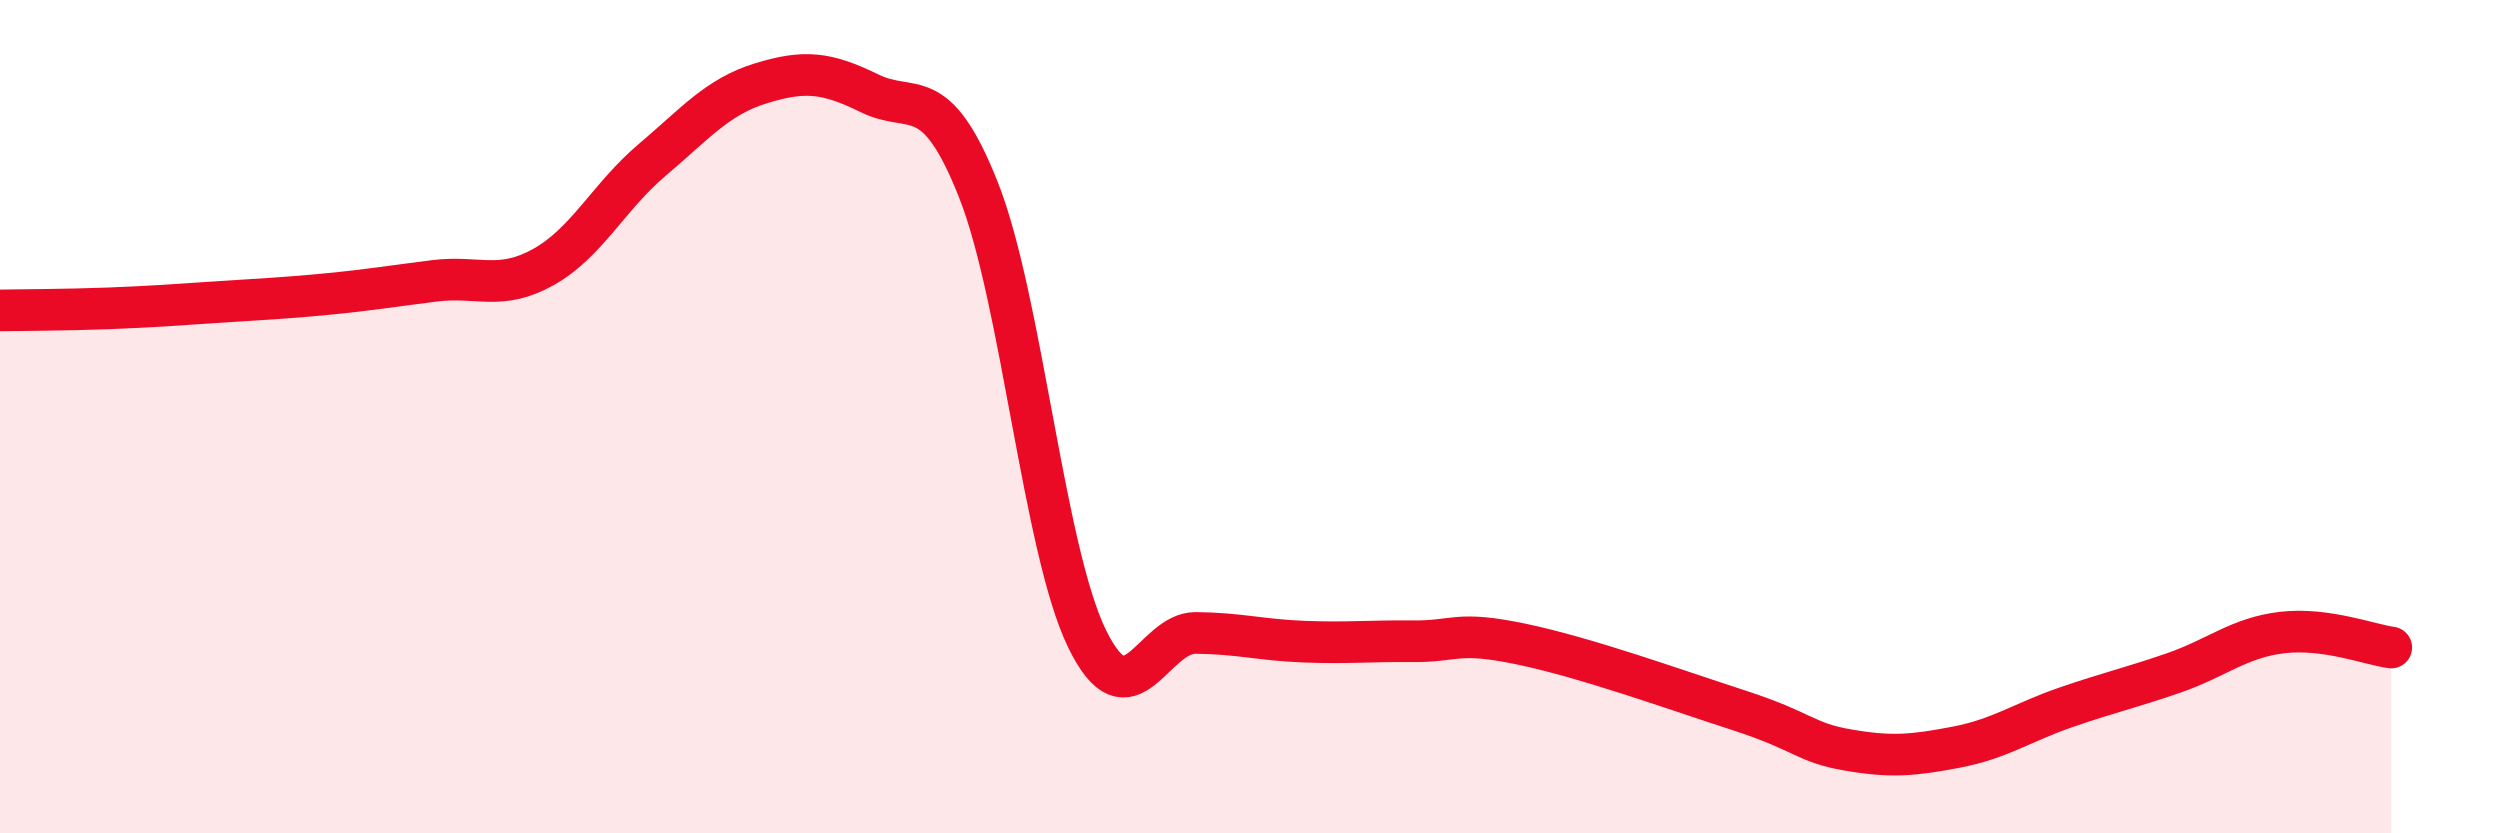
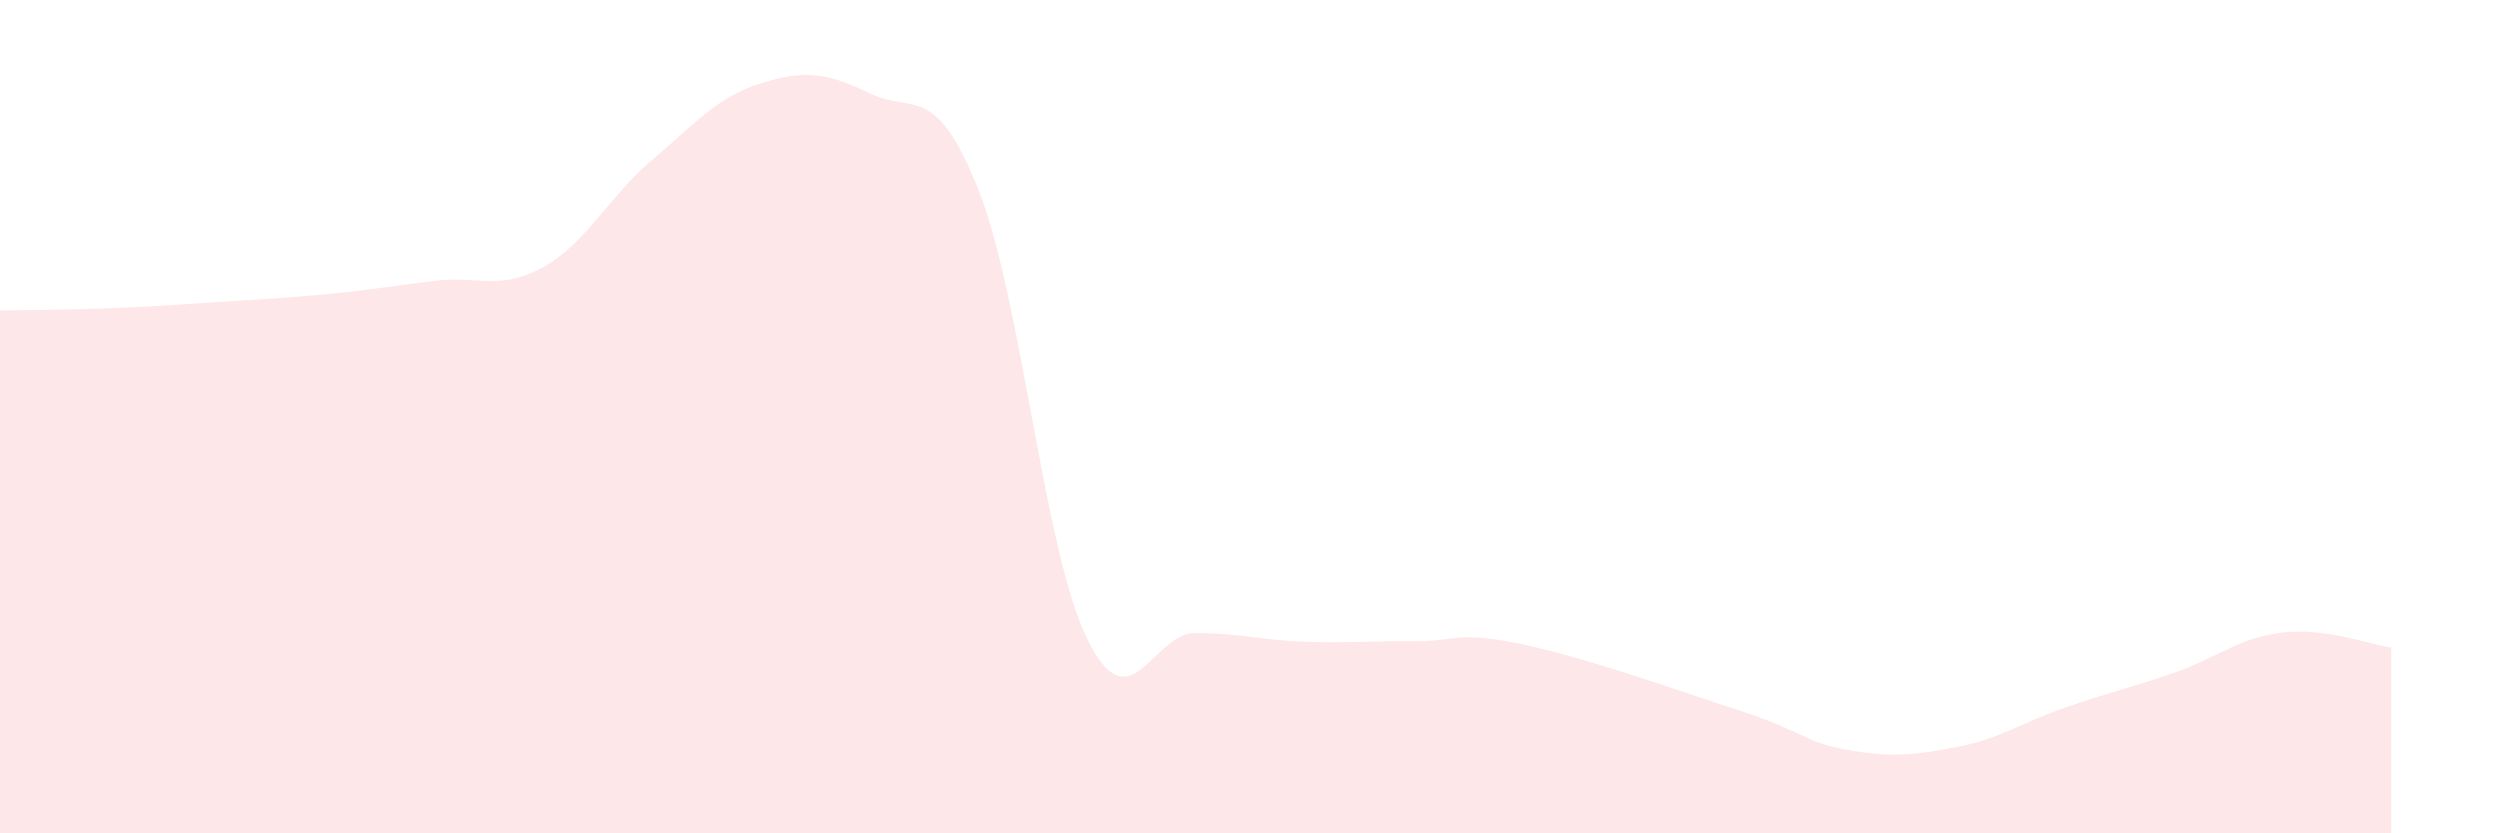
<svg xmlns="http://www.w3.org/2000/svg" width="60" height="20" viewBox="0 0 60 20">
  <path d="M 0,7.45 C 0.52,7.44 1.57,7.44 2.61,7.4 C 3.65,7.36 4.18,7.32 5.22,7.25 C 6.26,7.18 6.79,7.16 7.83,7.06 C 8.87,6.96 9.39,6.87 10.43,6.74 C 11.47,6.61 12,6.99 13.04,6.41 C 14.08,5.83 14.61,4.72 15.65,3.84 C 16.69,2.96 17.22,2.32 18.26,2 C 19.3,1.68 19.83,1.73 20.87,2.24 C 21.91,2.75 22.44,1.93 23.48,4.55 C 24.52,7.17 25.05,13.2 26.09,15.33 C 27.13,17.46 27.66,15.18 28.7,15.19 C 29.74,15.2 30.26,15.36 31.3,15.4 C 32.34,15.44 32.87,15.38 33.91,15.39 C 34.95,15.4 34.95,15.13 36.52,15.46 C 38.09,15.79 40.17,16.54 41.74,17.05 C 43.31,17.56 43.31,17.82 44.35,18 C 45.39,18.18 45.92,18.13 46.96,17.93 C 48,17.73 48.53,17.34 49.57,16.98 C 50.61,16.62 51.13,16.51 52.17,16.15 C 53.21,15.79 53.74,15.3 54.78,15.18 C 55.82,15.06 56.87,15.47 57.39,15.54L57.39 20L0 20Z" fill="#EB0A25" opacity="0.1" stroke-linecap="round" stroke-linejoin="round" />
-   <path d="M 0,7.45 C 0.52,7.44 1.57,7.44 2.61,7.4 C 3.65,7.36 4.18,7.32 5.22,7.25 C 6.26,7.18 6.79,7.16 7.83,7.06 C 8.87,6.96 9.39,6.87 10.43,6.74 C 11.47,6.61 12,6.99 13.04,6.41 C 14.08,5.83 14.61,4.72 15.65,3.84 C 16.69,2.96 17.22,2.32 18.26,2 C 19.3,1.68 19.83,1.73 20.87,2.24 C 21.91,2.75 22.44,1.93 23.48,4.55 C 24.52,7.17 25.05,13.2 26.09,15.33 C 27.13,17.46 27.66,15.18 28.7,15.19 C 29.74,15.2 30.26,15.36 31.3,15.4 C 32.34,15.44 32.87,15.38 33.91,15.39 C 34.95,15.4 34.95,15.13 36.52,15.46 C 38.09,15.79 40.17,16.54 41.74,17.05 C 43.31,17.56 43.31,17.82 44.35,18 C 45.39,18.18 45.92,18.13 46.96,17.93 C 48,17.73 48.53,17.34 49.57,16.98 C 50.61,16.62 51.13,16.51 52.17,16.15 C 53.21,15.79 53.74,15.3 54.78,15.18 C 55.82,15.06 56.87,15.47 57.39,15.54" stroke="#EB0A25" stroke-width="1" fill="none" stroke-linecap="round" stroke-linejoin="round" />
</svg>